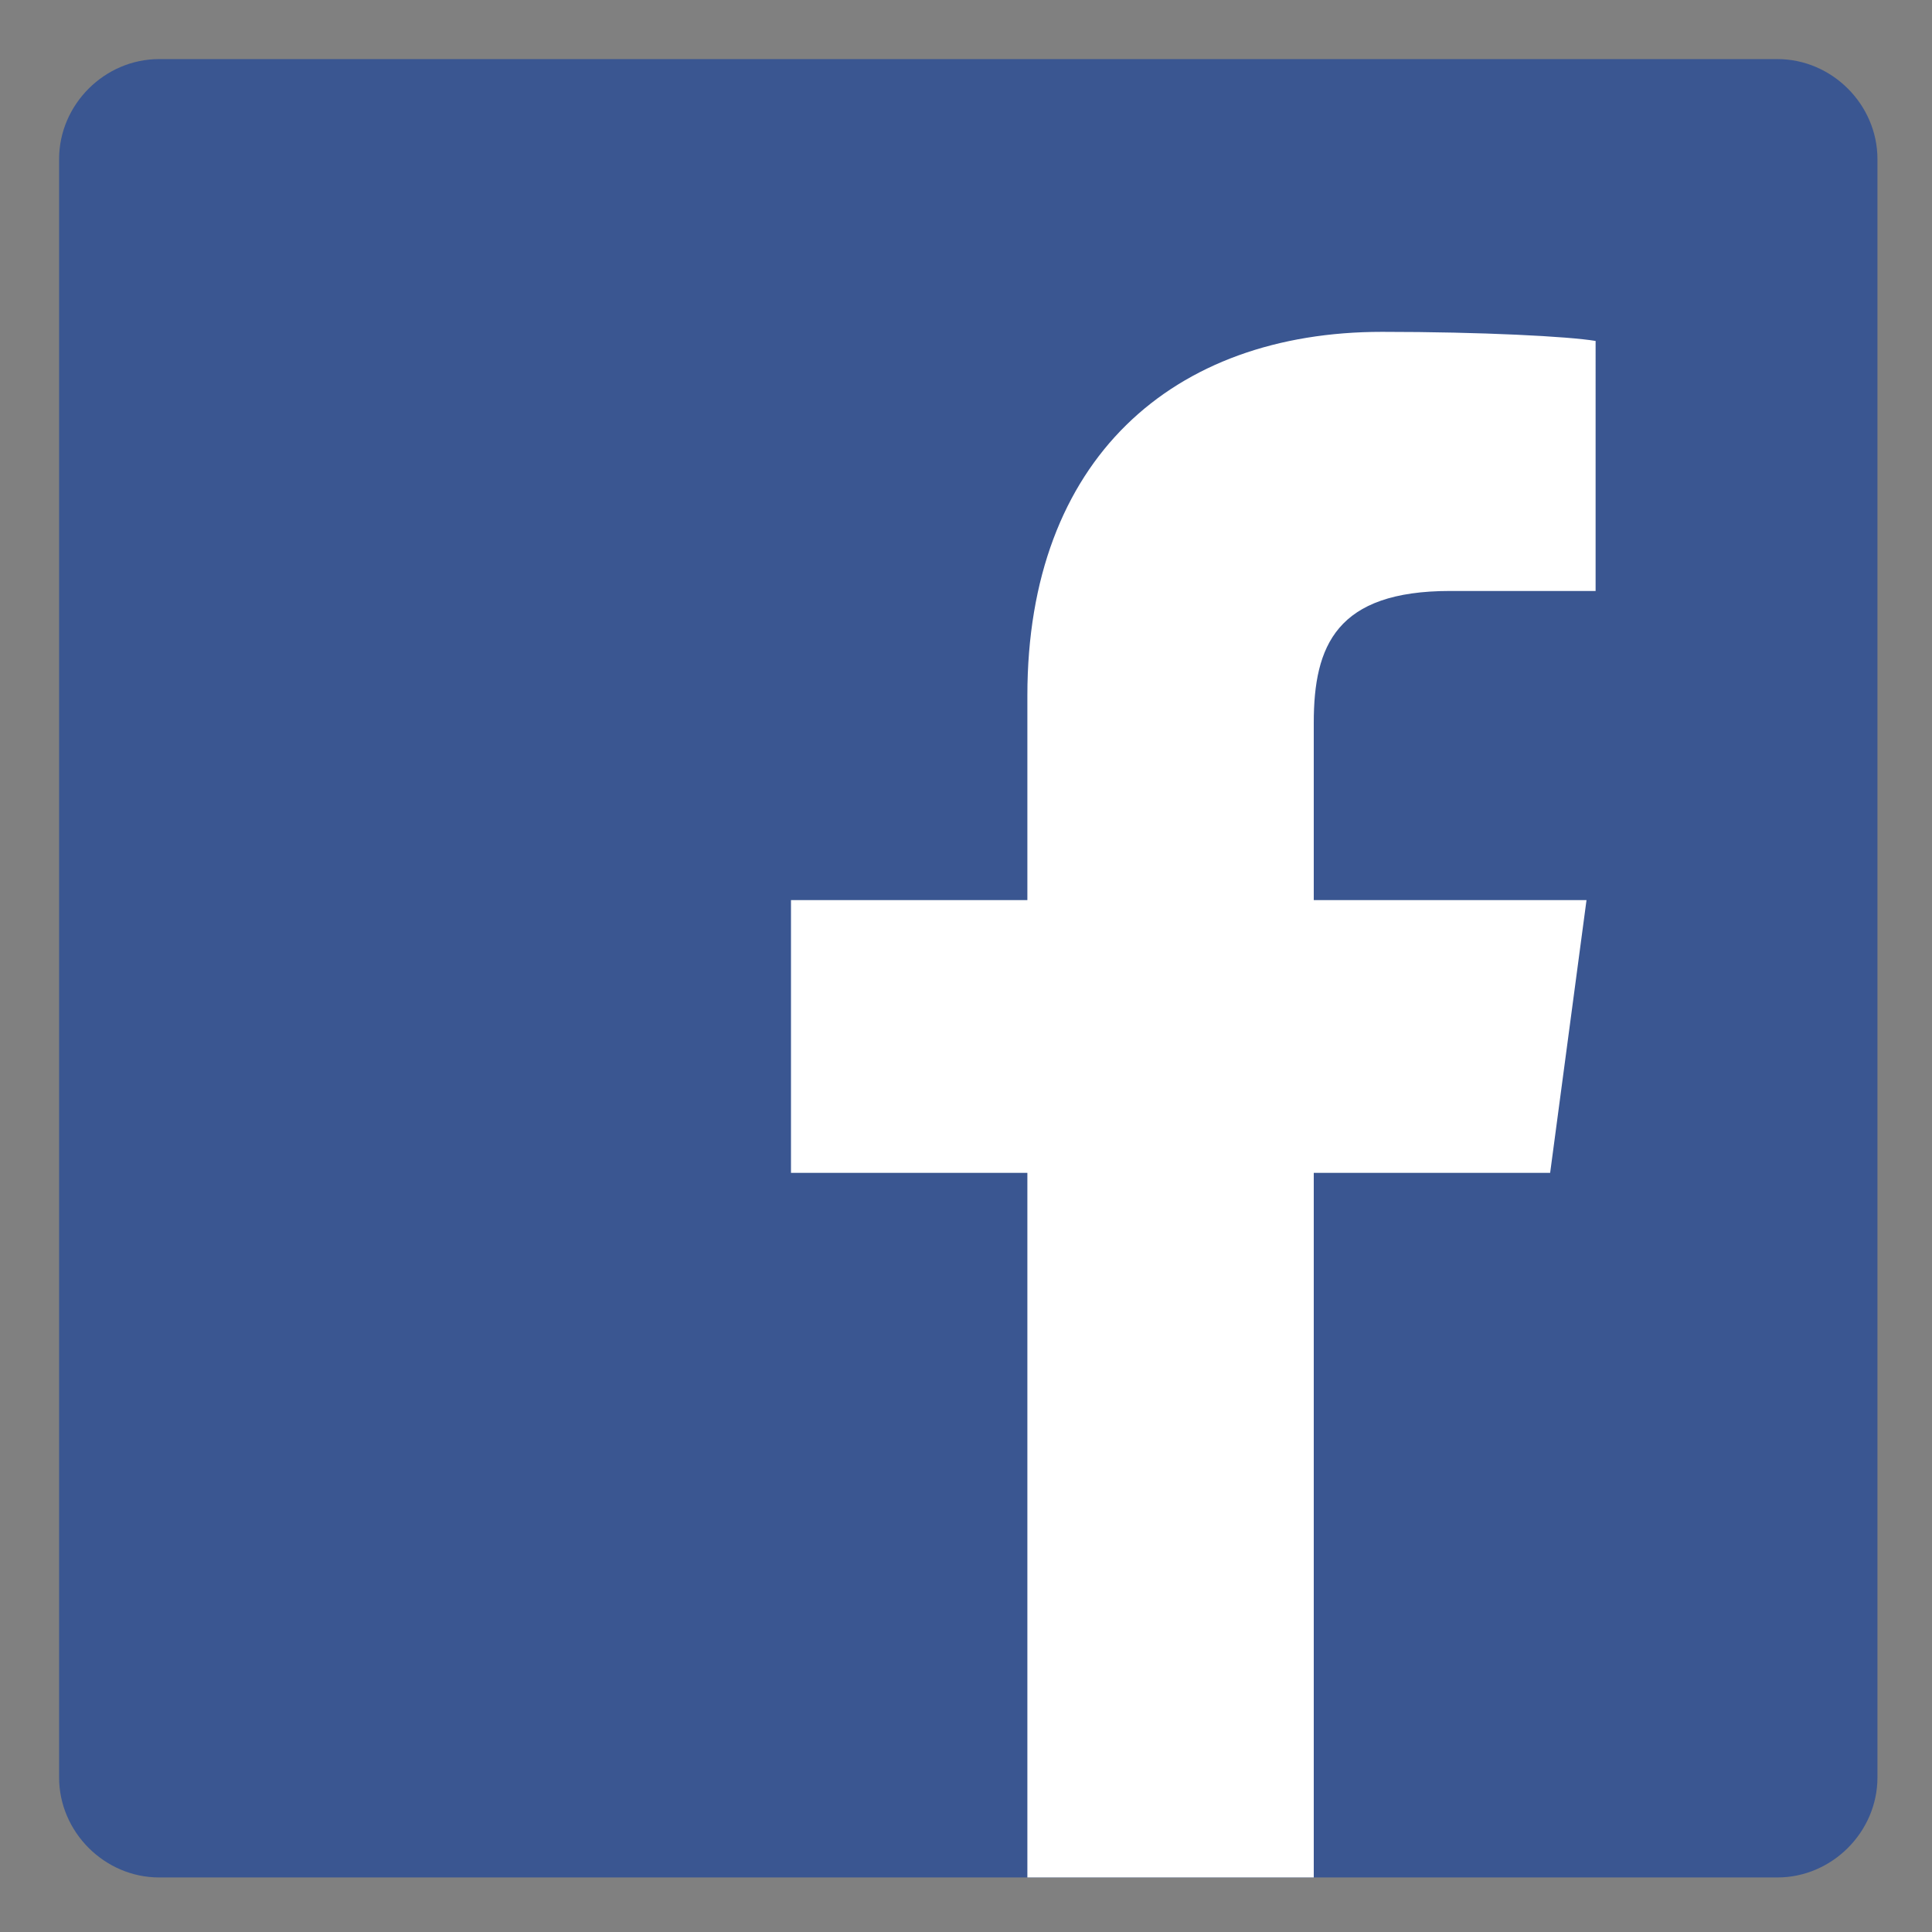
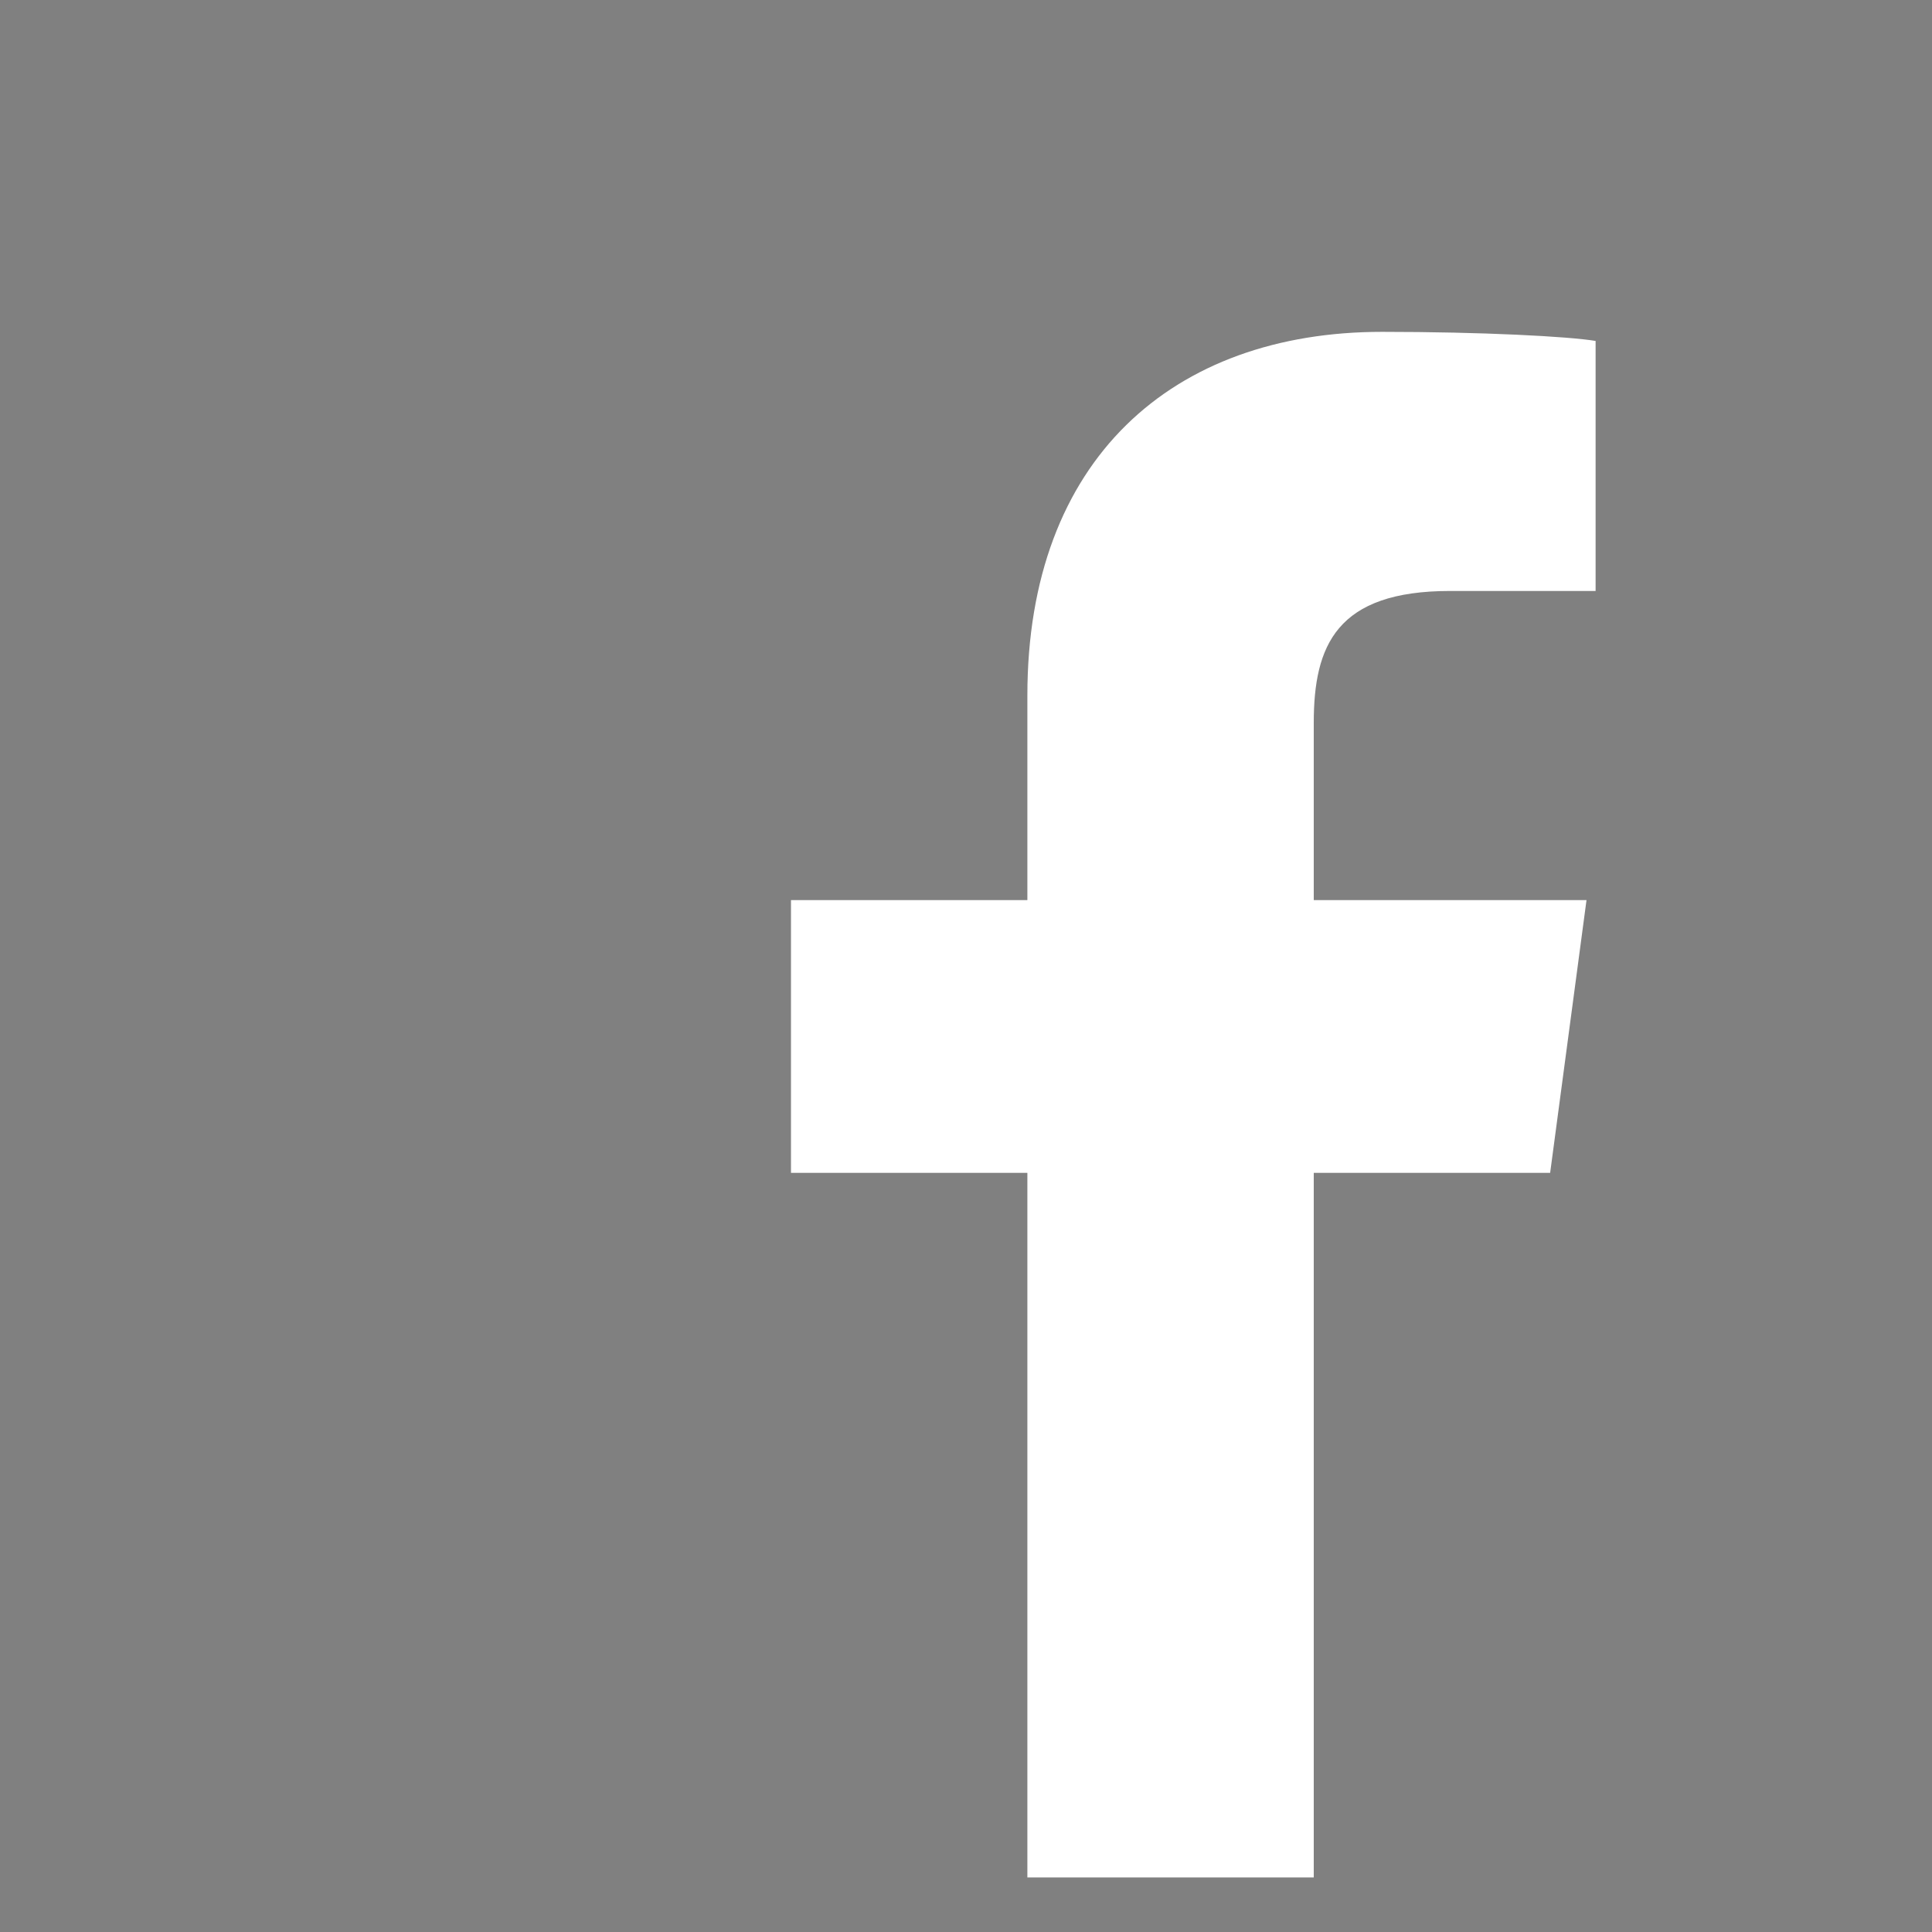
<svg xmlns="http://www.w3.org/2000/svg" version="1.1" id="レイヤー_1" x="0px" y="0px" width="42.5px" height="42.5px" viewBox="0 0 42.5 42.5" style="enable-background:new 0 0 42.5 42.5;" xml:space="preserve">
  <rect x="0" y="0" width="42.5" height="42.5" fill="#808080" stroke="none" />
  <style type="text/css">
	.st0{fill:#3A5691;}
	.st1{fill:#FFFFFF;}
</style>
  <g>
-     <path id="Blue_00000109003740179625762080000007178750175290334399_" class="st0" d="M39.1,41.3c1.2,0,2.2-1,2.2-2.2V3.5   c0-1.2-1-2.2-2.2-2.2H3.5c-1.2,0-2.2,1-2.2,2.2v35.6c0,1.2,1,2.2,2.2,2.2H39.1z" />
    <path id="f_00000054252608237979078840000003259454368657824424_" class="st1" d="M28.9,41.3V25.8h5.2l0.8-6h-6v-3.9   c0-1.7,0.5-2.9,3-2.9l3.2,0V7.5c-0.6-0.1-2.5-0.2-4.7-0.2c-4.6,0-7.8,2.8-7.8,8v4.5h-5.2v6h5.2v15.5H28.9z" />
  </g>
</svg>